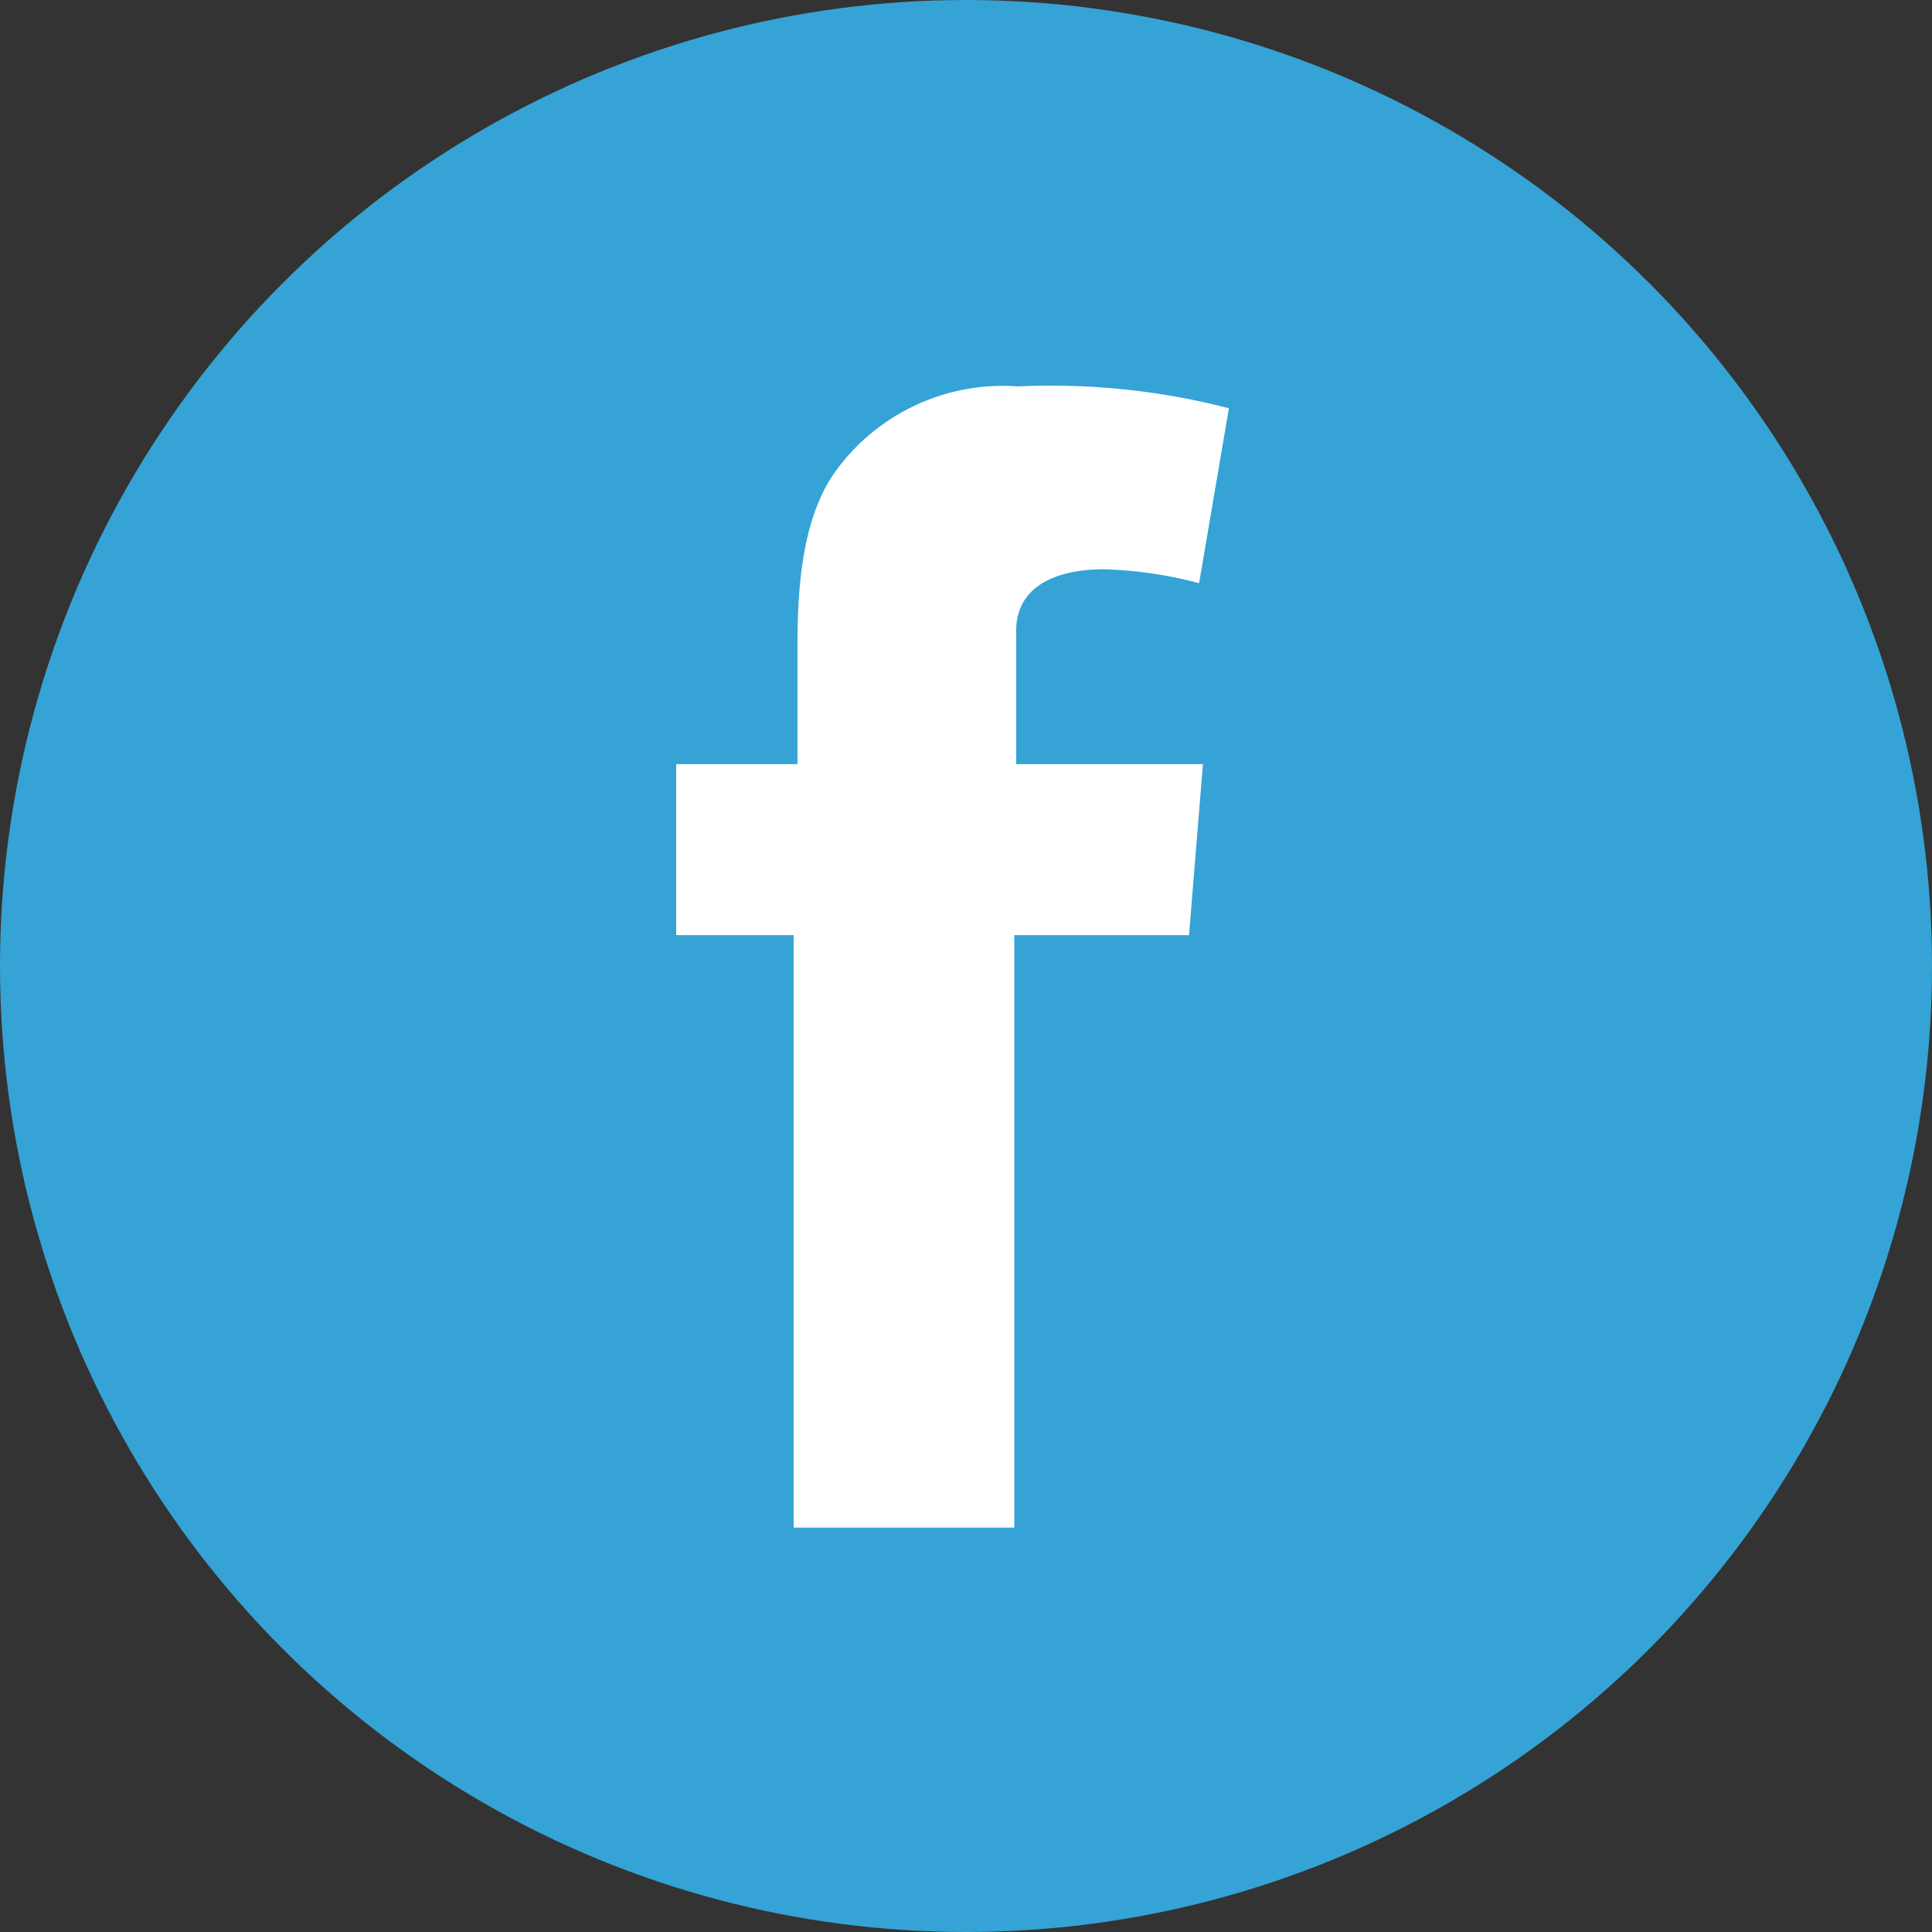
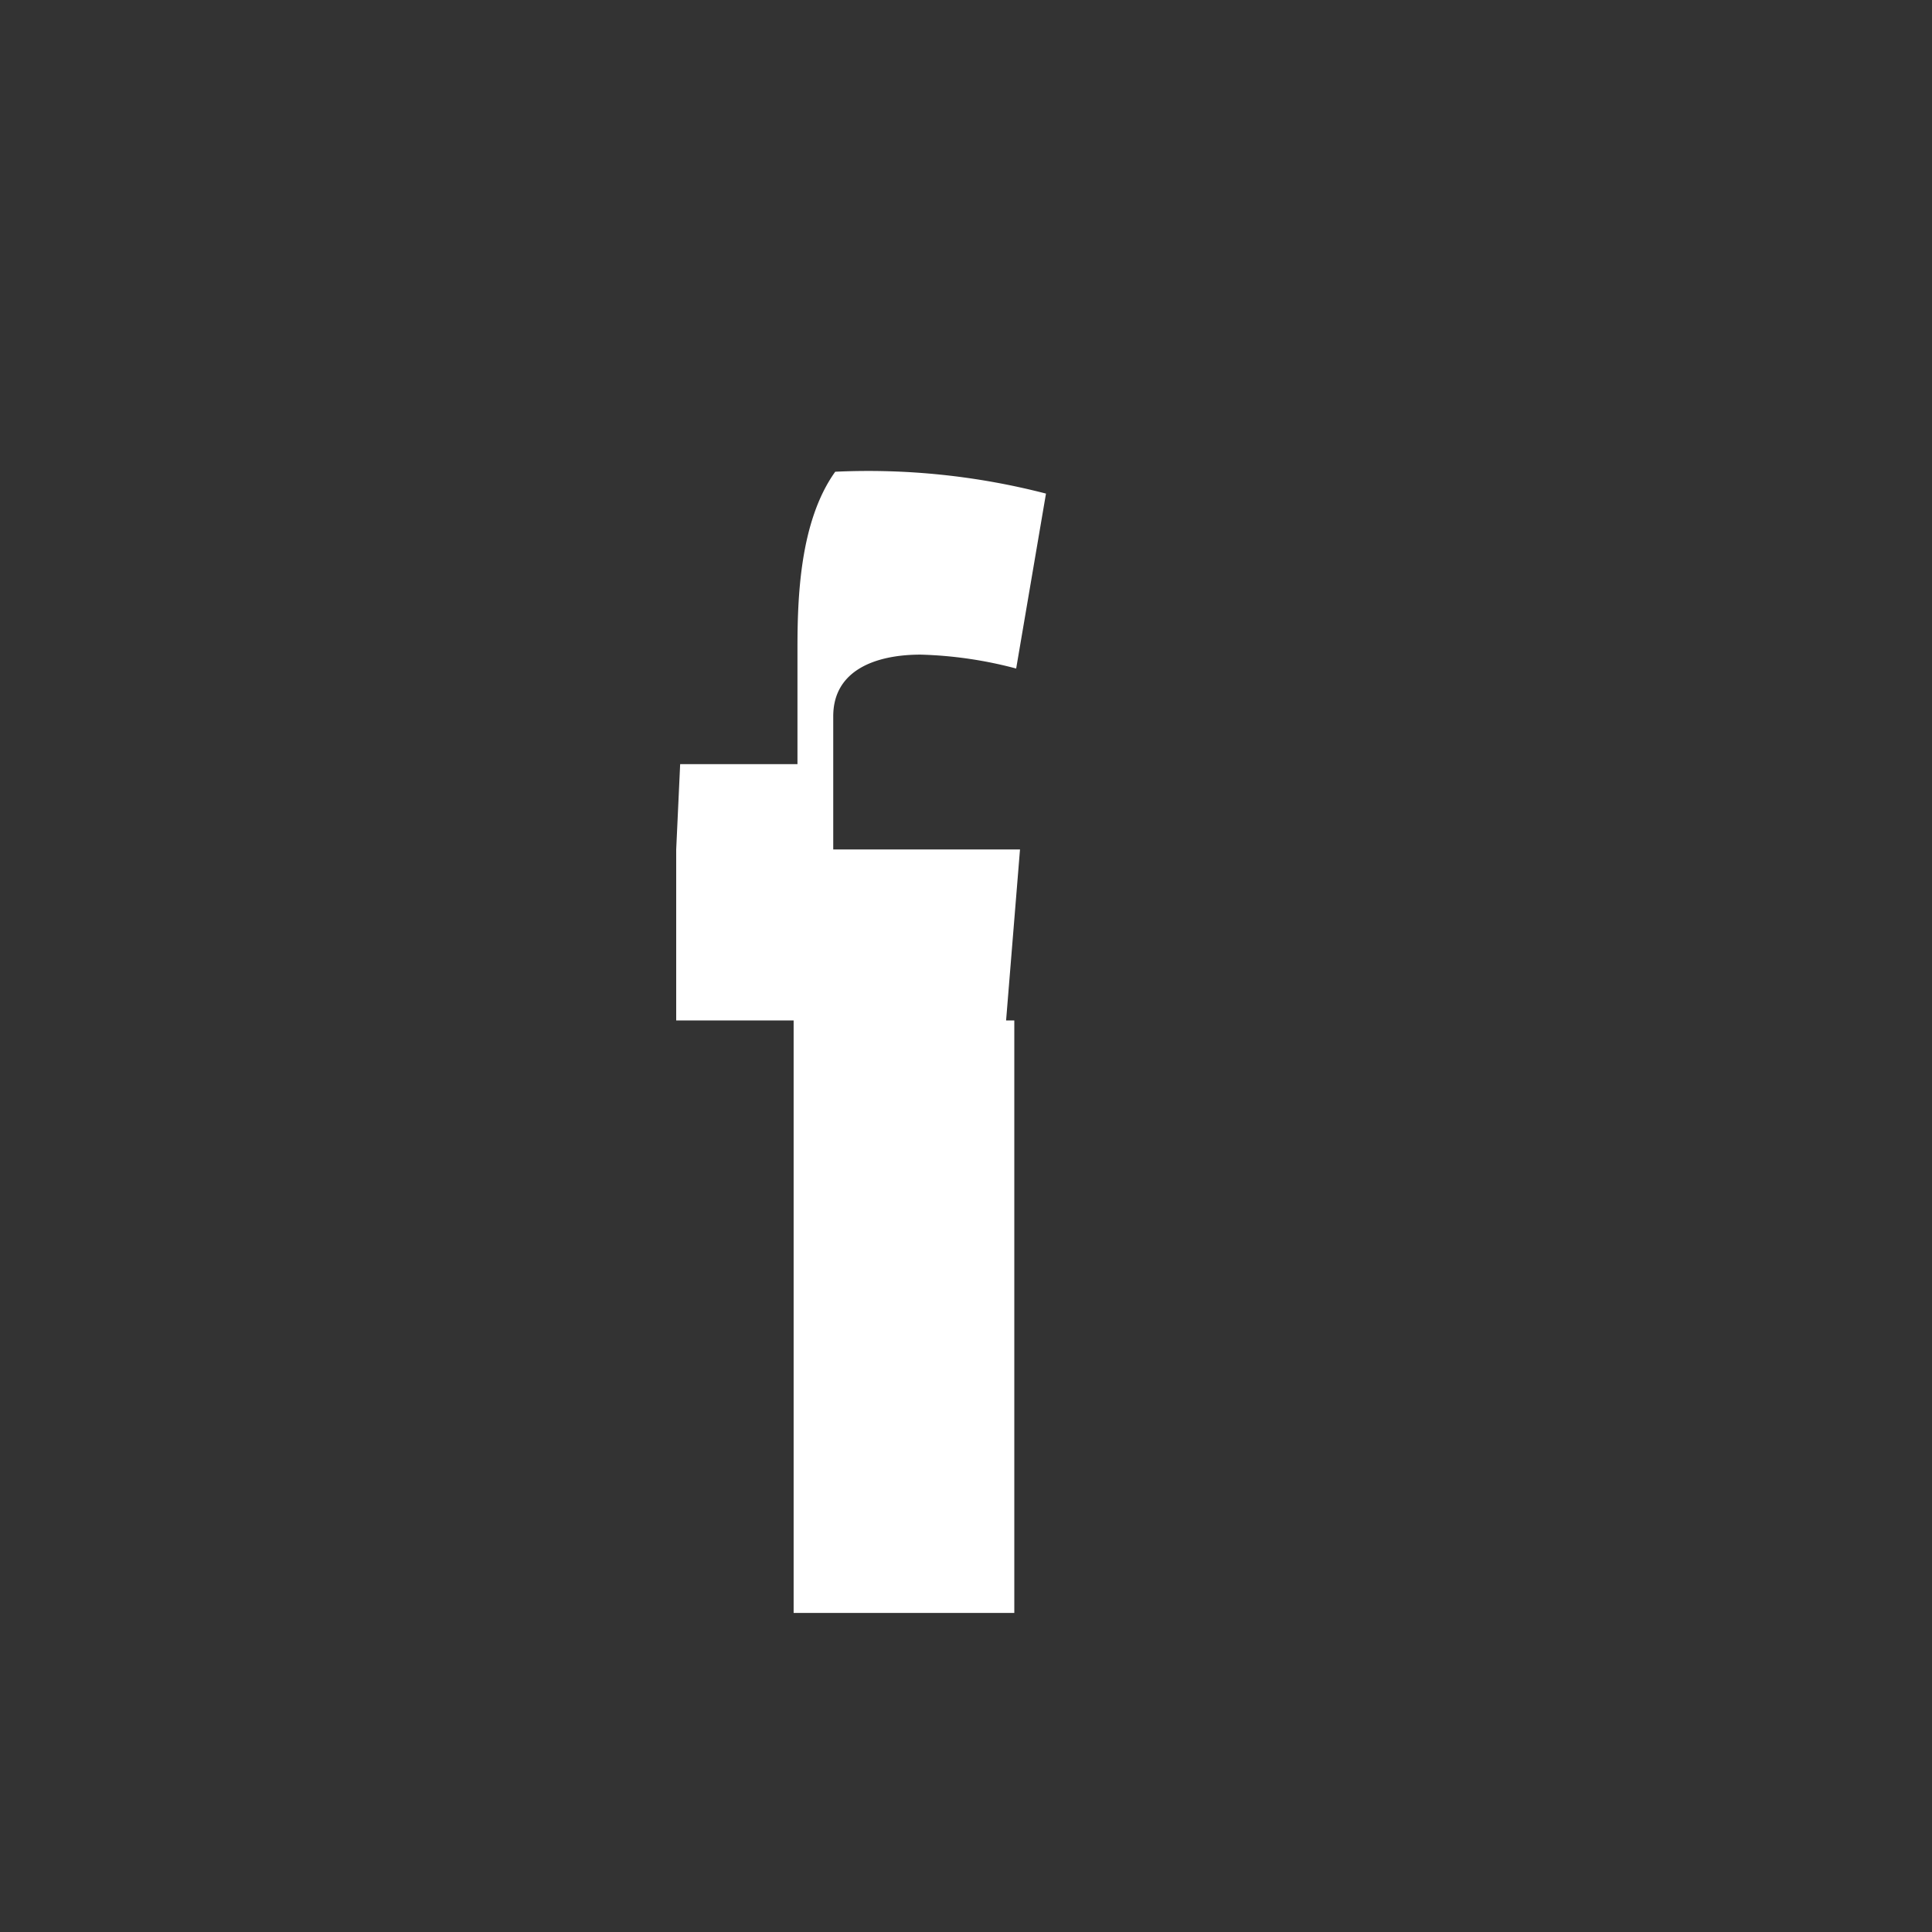
<svg xmlns="http://www.w3.org/2000/svg" viewBox="2839 3517 60 60">
  <rect x="2839" y="3517" width="60" height="60" fill="#333333" stroke="none" />
  <defs>
    <style>
      .cls-1 {
        fill: #35a3d5;
      }

      .cls-2 {
        fill: #fff;
      }
    </style>
  </defs>
  <g id="facebook" transform="translate(1990)">
-     <circle id="Ellipse_1" data-name="Ellipse 1" class="cls-1" cx="30" cy="30" r="30" transform="translate(849 3517)" />
-     <path id="Path_281" data-name="Path 281" class="cls-2" d="M160.323,11.631h3.643V8.05c0-1.544.062-3.951,1.173-5.5A6.419,6.419,0,0,1,170.82-.1a22.028,22.028,0,0,1,6.545.679l-.926,5.433a12.833,12.833,0,0,0-2.964-.432c-1.42,0-2.717.494-2.717,1.914v4.137h5.8l-.432,5.31H170.7v18.4h-6.853v-18.4H160.2v-5.31Z" transform="translate(709.8 3529.1)" />
+     <path id="Path_281" data-name="Path 281" class="cls-2" d="M160.323,11.631h3.643V8.05c0-1.544.062-3.951,1.173-5.5a22.028,22.028,0,0,1,6.545.679l-.926,5.433a12.833,12.833,0,0,0-2.964-.432c-1.42,0-2.717.494-2.717,1.914v4.137h5.8l-.432,5.31H170.7v18.4h-6.853v-18.4H160.2v-5.31Z" transform="translate(709.8 3529.1)" />
  </g>
</svg>